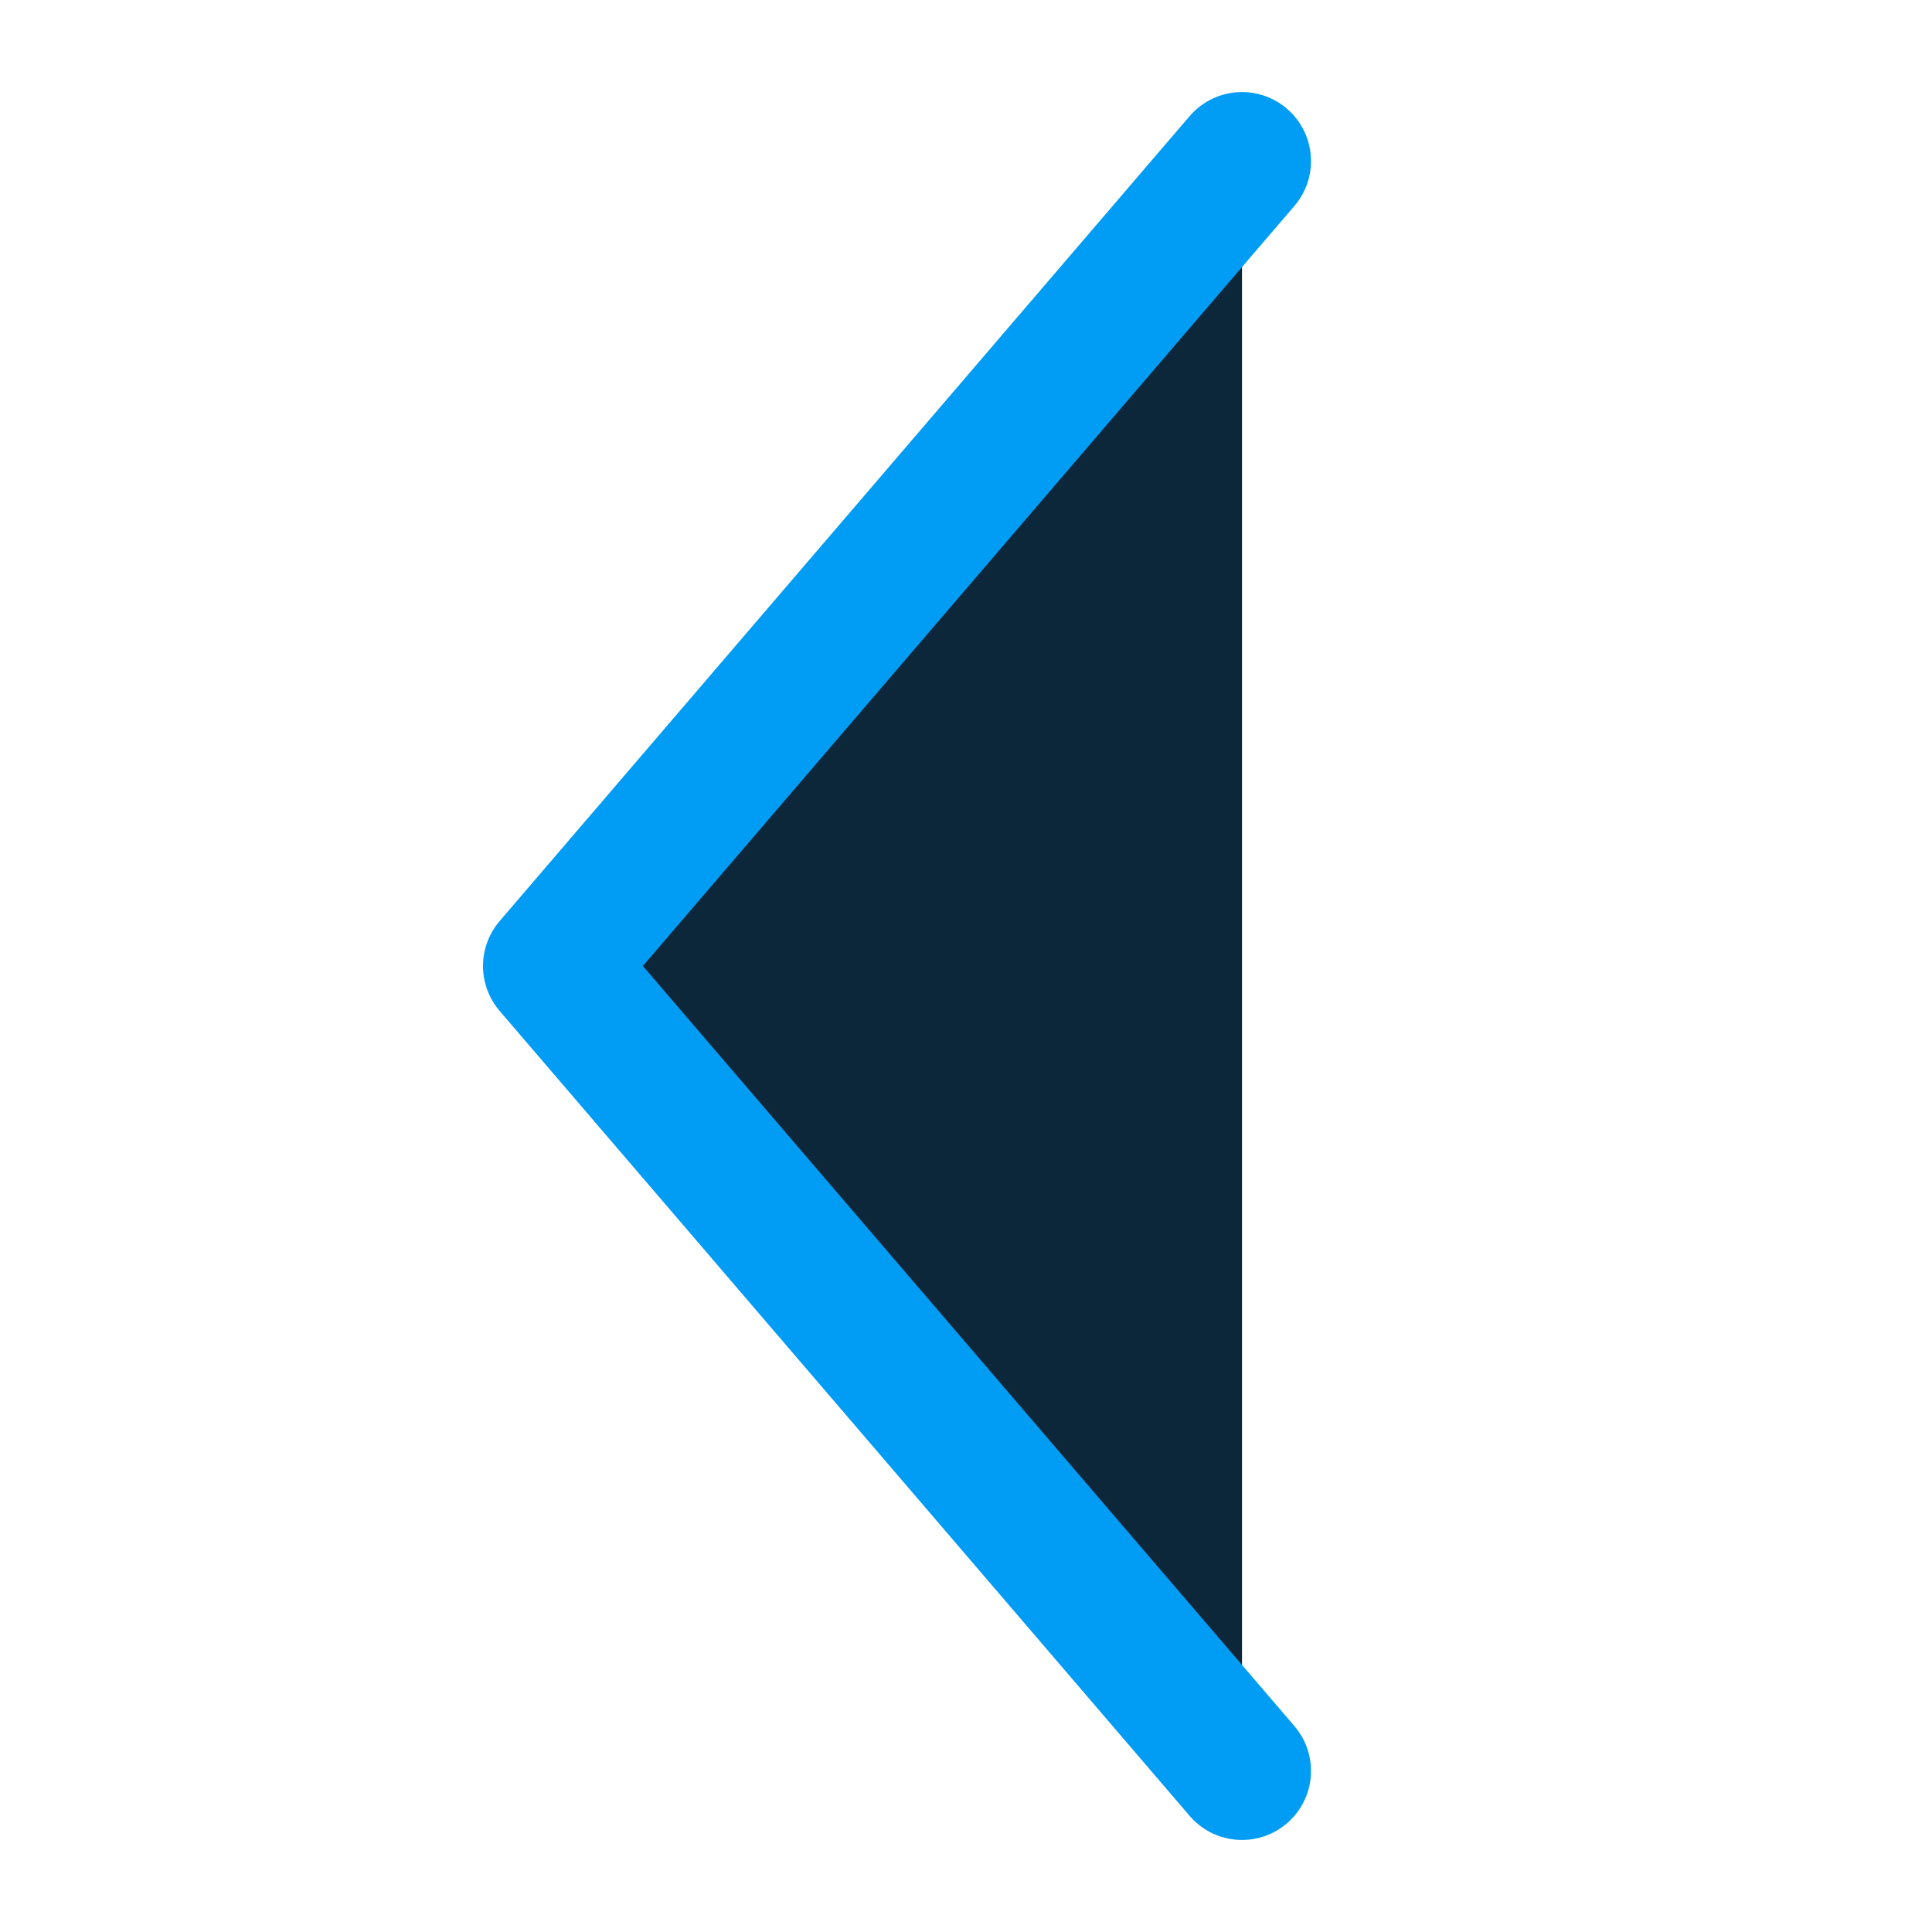
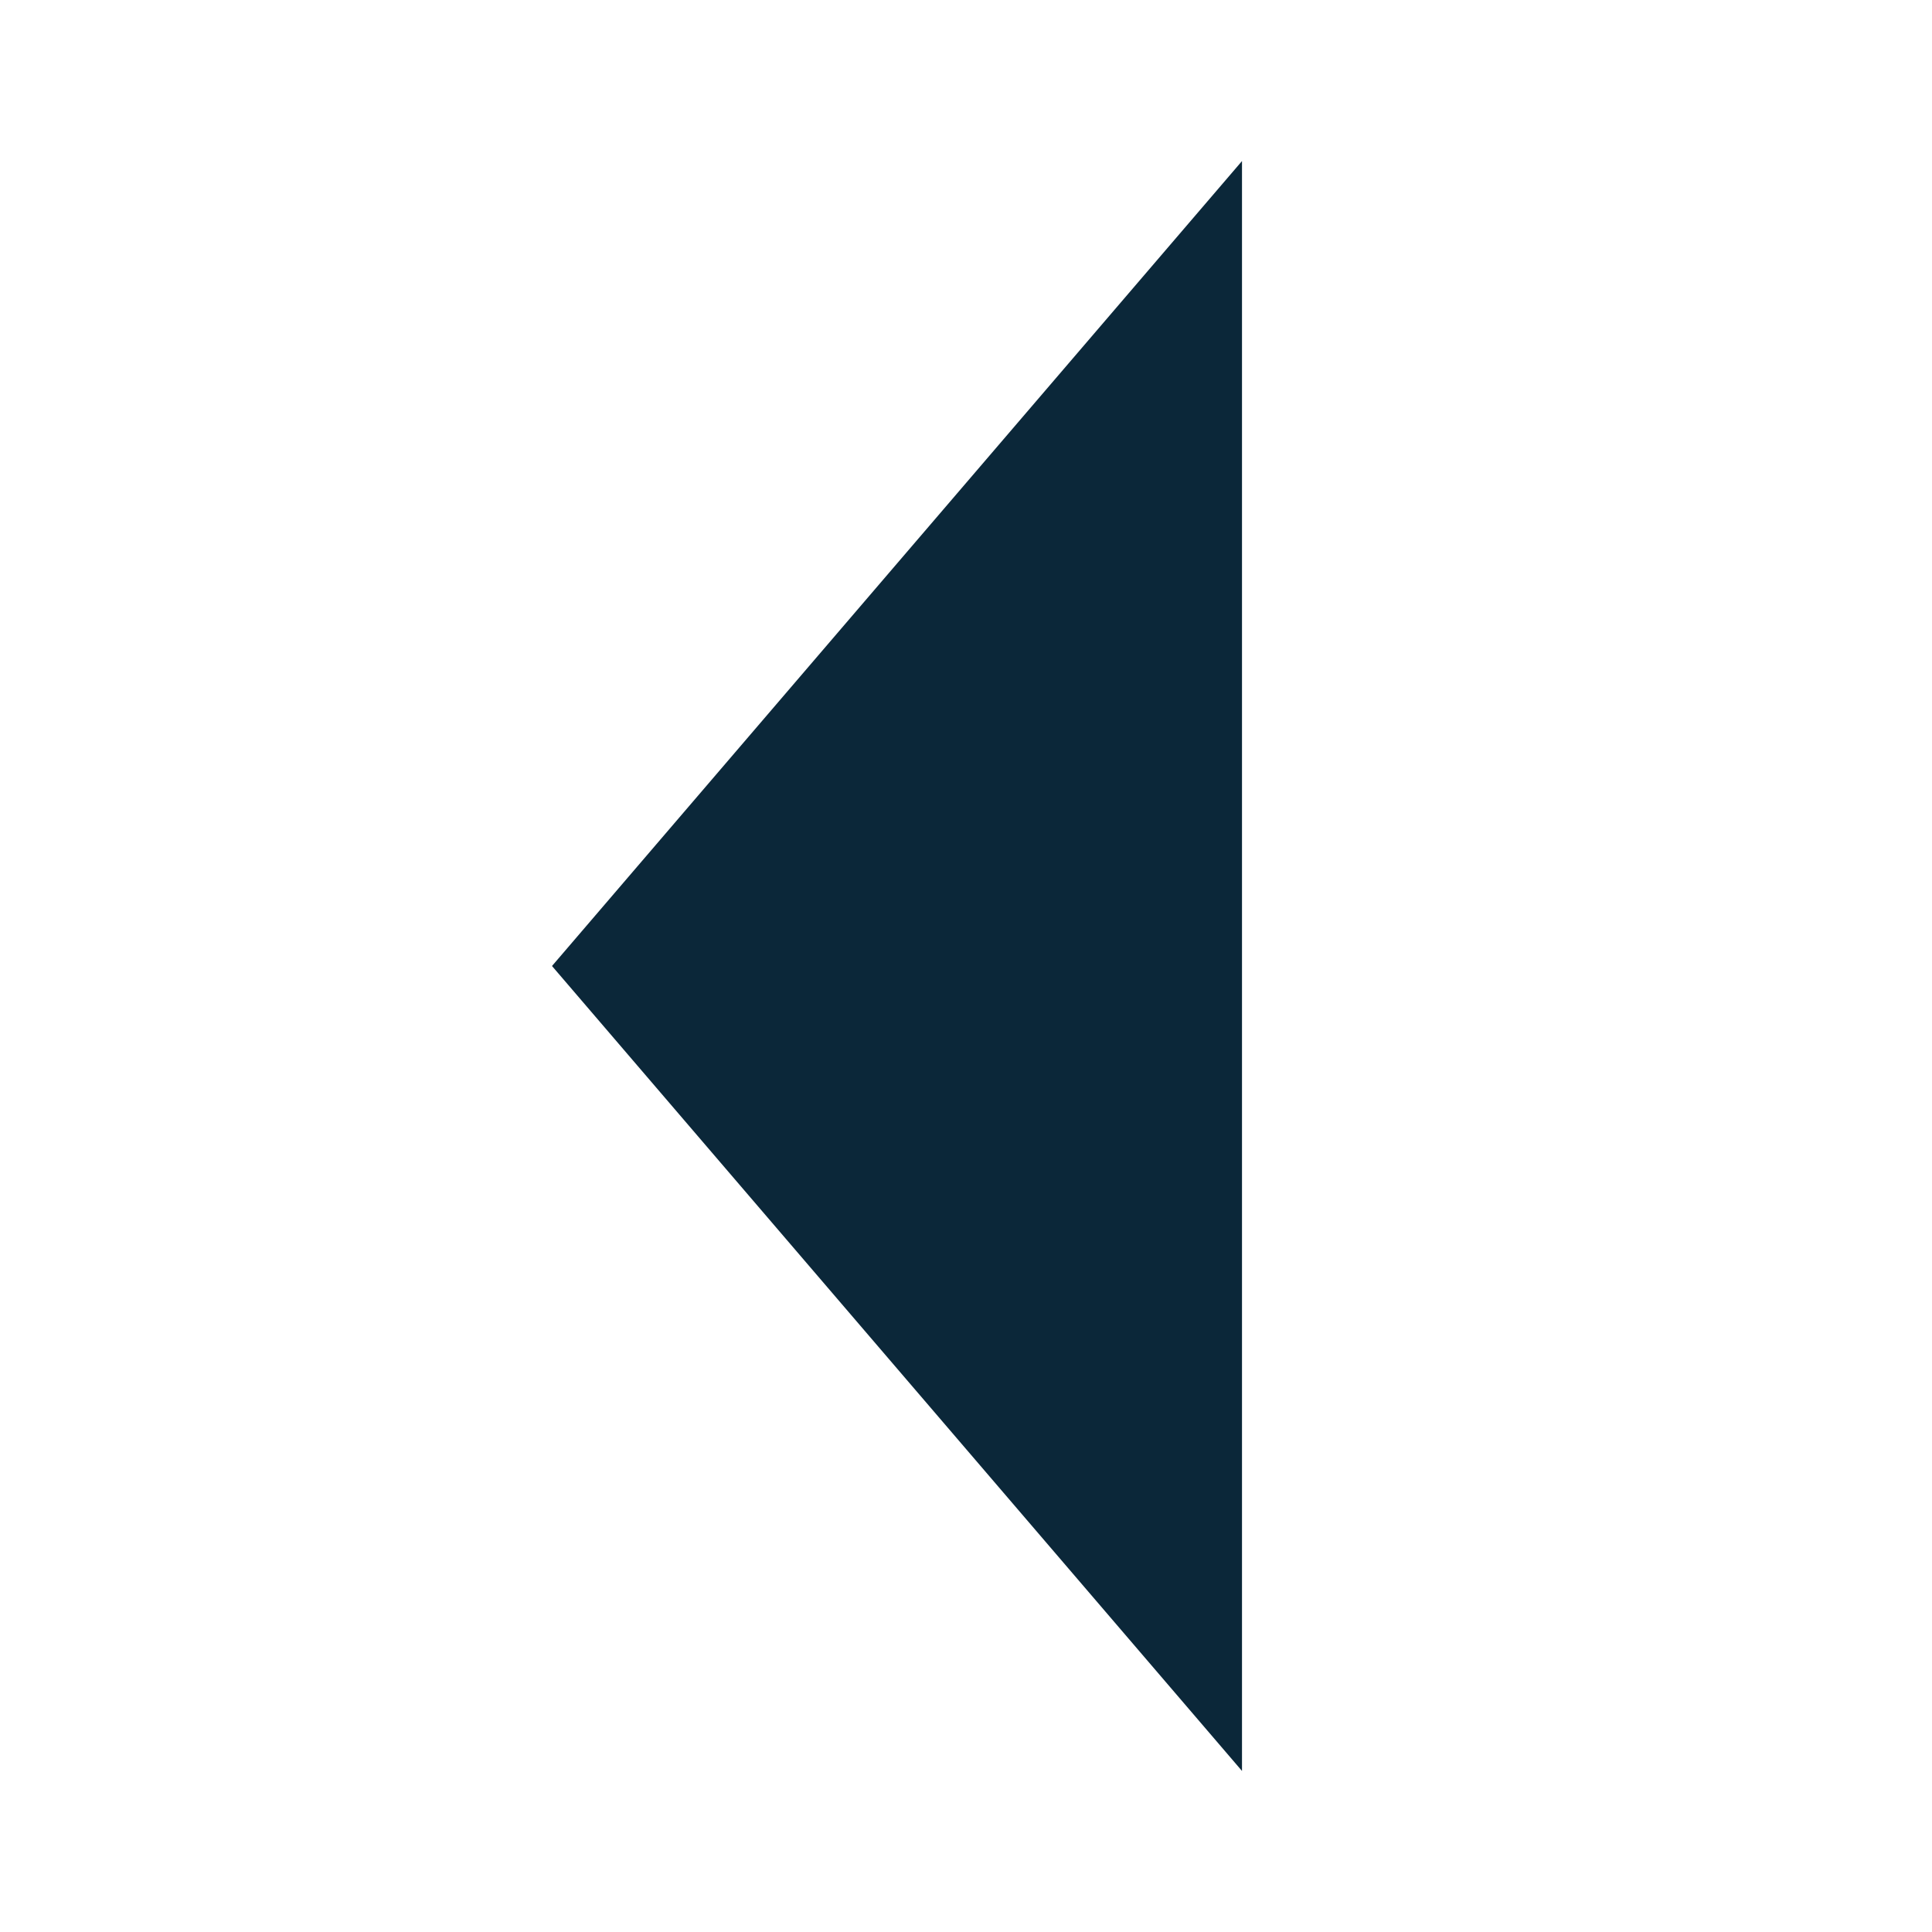
<svg xmlns="http://www.w3.org/2000/svg" width="14" height="14" viewBox="0 0 14 14" fill="none">
  <path d="M9 12.833L4 7L9 1.167" fill="#0B2739" />
-   <path d="M9 12.833L4 7L9 1.167" stroke="#019DF4" stroke-linecap="round" stroke-linejoin="round" />
</svg>